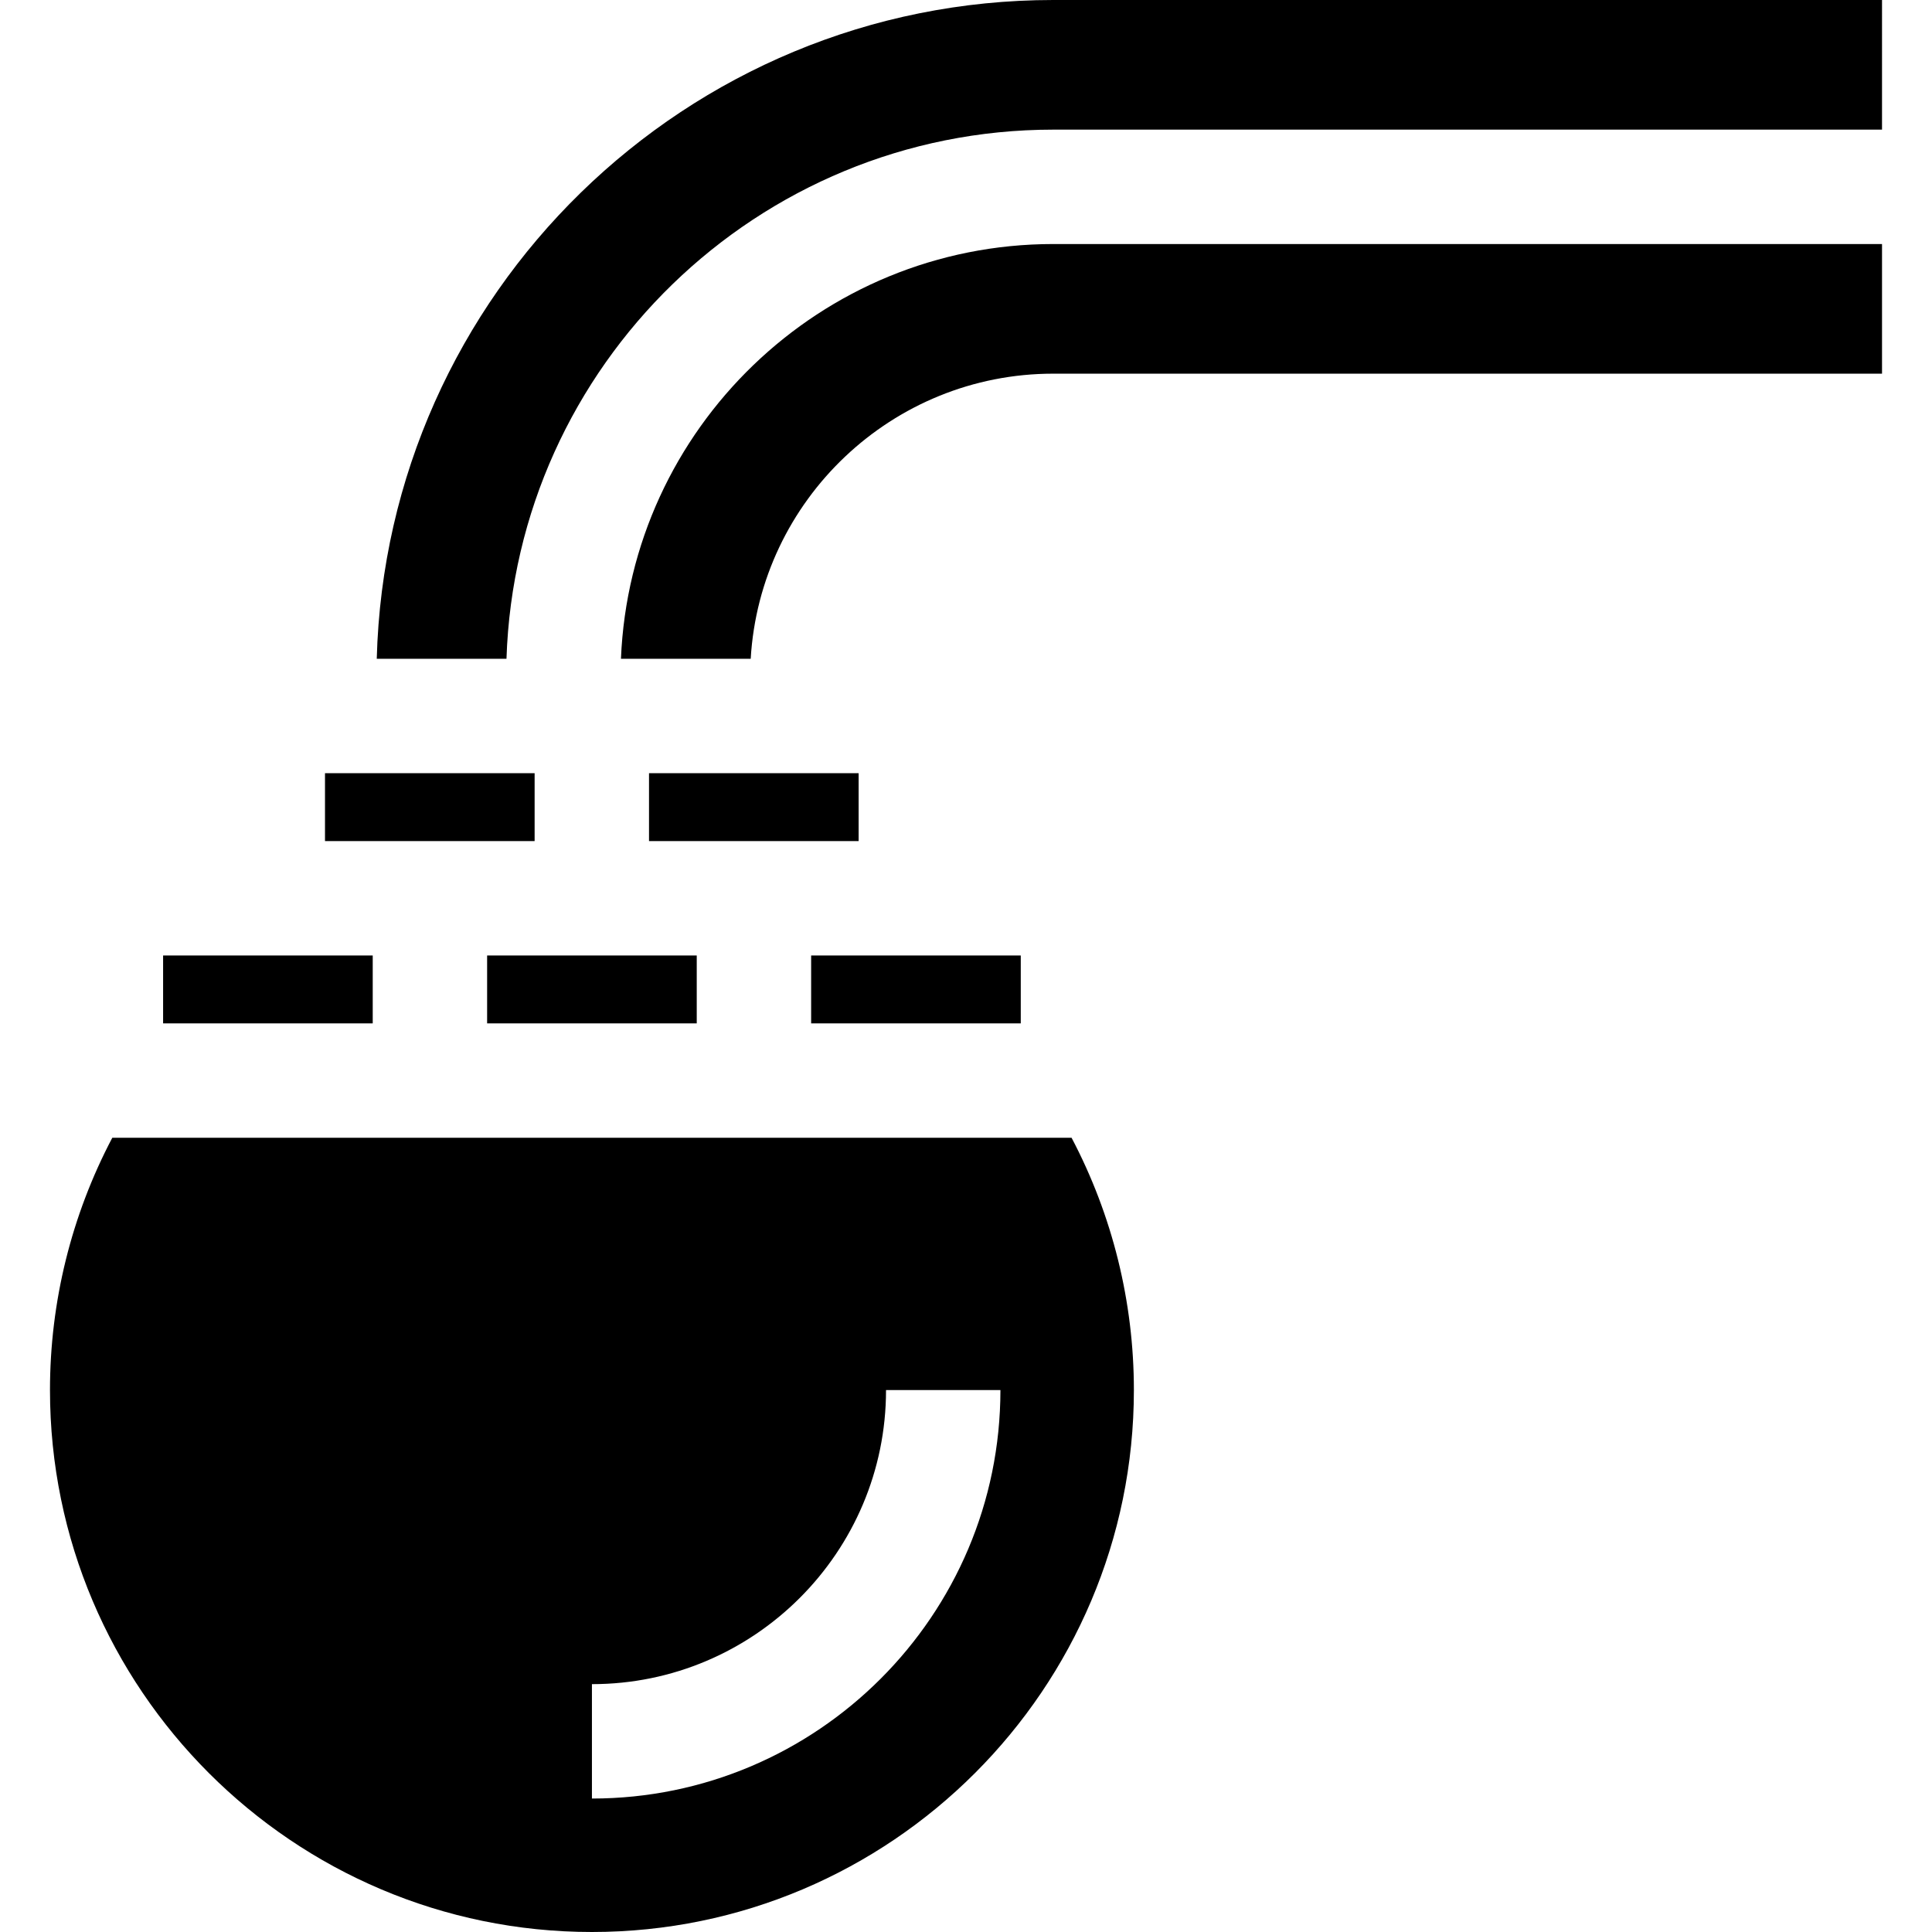
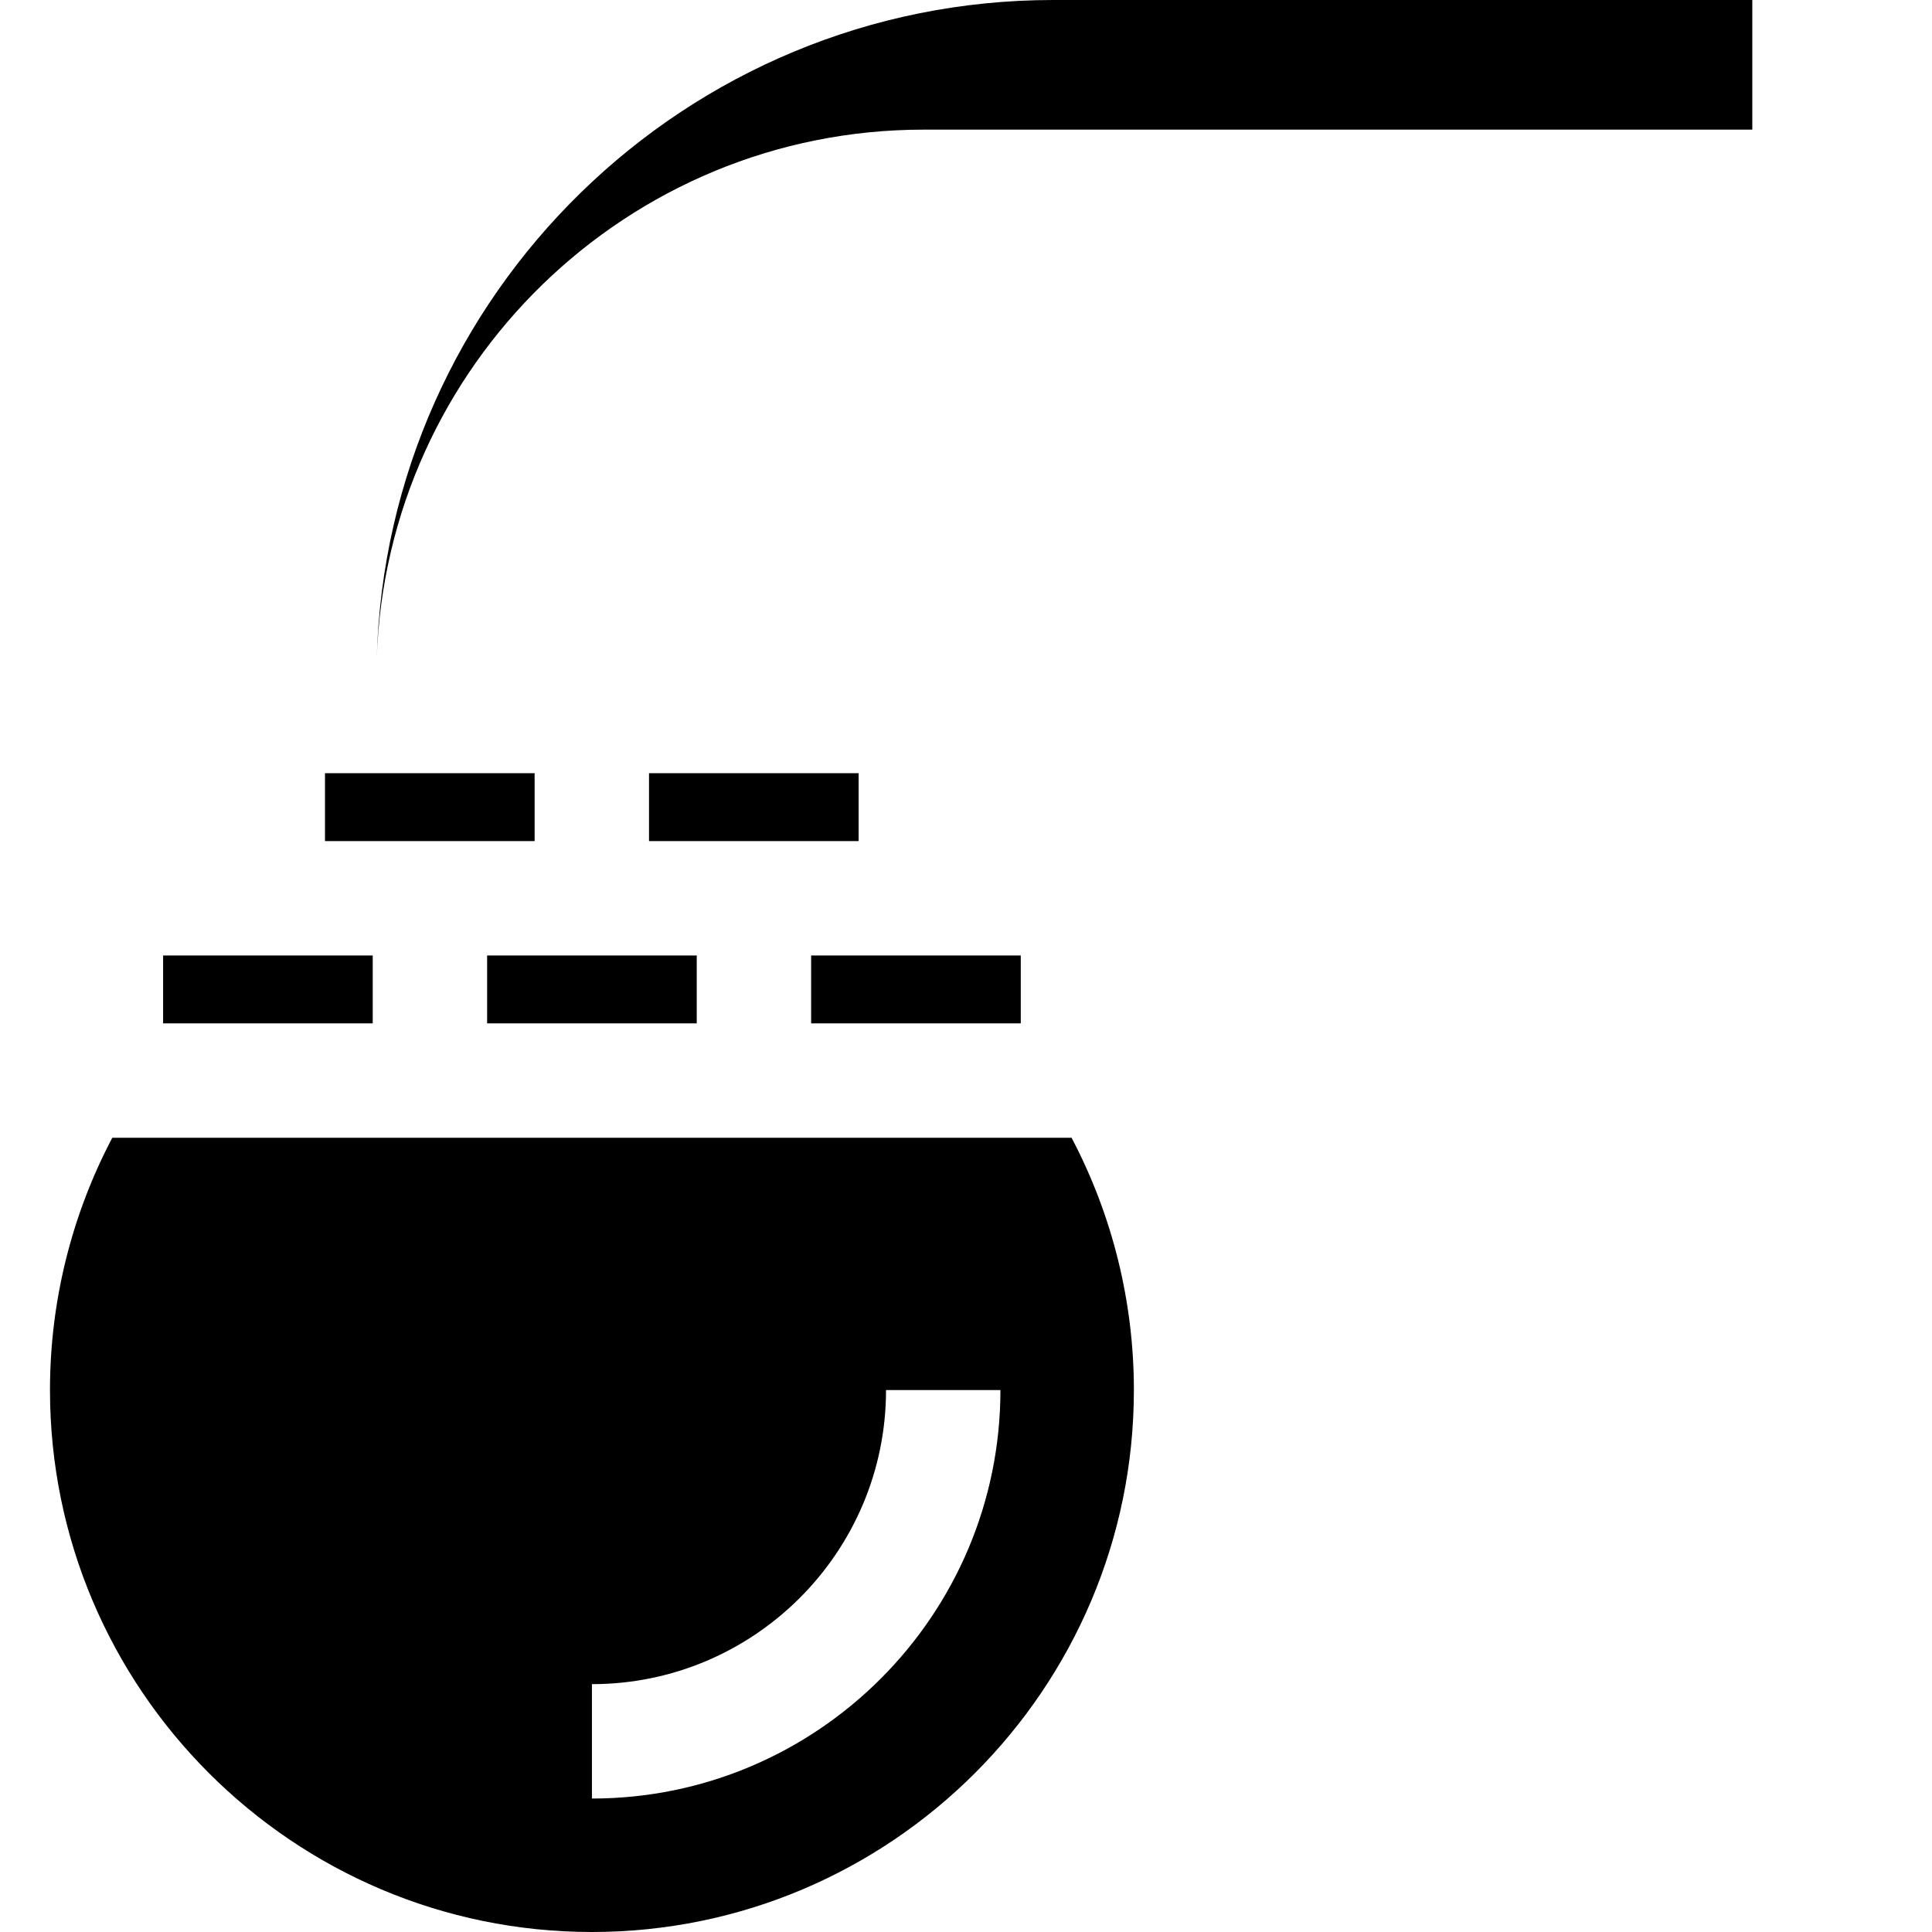
<svg xmlns="http://www.w3.org/2000/svg" version="1.1" id="Layer_1" x="0px" y="0px" viewBox="0 0 512 512" style="enable-background:new 0 0 512 512;" xml:space="preserve">
  <g>
    <g>
      <path d="M283.977,301.522H214.96h-30.316h-55.553H98.776H29.759c-10.827,20.545-16.514,43.487-16.514,66.855    C13.245,447.571,77.674,512,156.868,512s143.623-64.429,143.623-143.623C300.491,345.007,294.804,322.065,283.977,301.522z     M156.868,476.632v-30.316c42.976,0,77.939-34.963,77.939-77.939h30.316C265.122,428.069,216.56,476.632,156.868,476.632z" />
    </g>
  </g>
  <g>
    <g>
-       <path d="M279.118,64.671c-61.637,0-112.063,48.885-114.56,109.919h7.437h26.949c2.464-42.084,37.482-75.565,80.175-75.565h219.636    V64.671H279.118z" />
-     </g>
+       </g>
  </g>
  <g>
    <g>
-       <path d="M279.118,0C181.819,0,102.369,77.889,99.844,174.59h34.378c2.514-77.754,66.542-140.235,144.897-140.235h219.636V0    H279.118z" />
+       <path d="M279.118,0C181.819,0,102.369,77.889,99.844,174.59c2.514-77.754,66.542-140.235,144.897-140.235h219.636V0    H279.118z" />
    </g>
  </g>
  <g>
    <g>
      <polygon points="171.995,204.905 171.995,222.898 184.644,222.898 214.96,222.898 227.547,222.898 227.547,204.905   " />
    </g>
  </g>
  <g>
    <g>
      <polygon points="86.127,204.905 86.127,222.898 98.777,222.898 129.093,222.898 141.68,222.898 141.68,204.905   " />
    </g>
  </g>
  <g>
    <g>
      <polygon points="171.995,253.214 141.68,253.214 129.093,253.214 129.093,271.206 184.644,271.206 184.644,253.214   " />
    </g>
  </g>
  <g>
    <g>
      <polygon points="257.863,253.214 214.96,253.214 214.96,271.206 270.513,271.206 270.513,253.214   " />
    </g>
  </g>
  <g>
    <g>
      <polygon points="55.811,253.214 43.224,253.214 43.224,271.206 98.777,271.206 98.777,253.214   " />
    </g>
  </g>
  <g>
</g>
  <g>
</g>
  <g>
</g>
  <g>
</g>
  <g>
</g>
  <g>
</g>
  <g>
</g>
  <g>
</g>
  <g>
</g>
  <g>
</g>
  <g>
</g>
  <g>
</g>
  <g>
</g>
  <g>
</g>
  <g>
</g>
</svg>